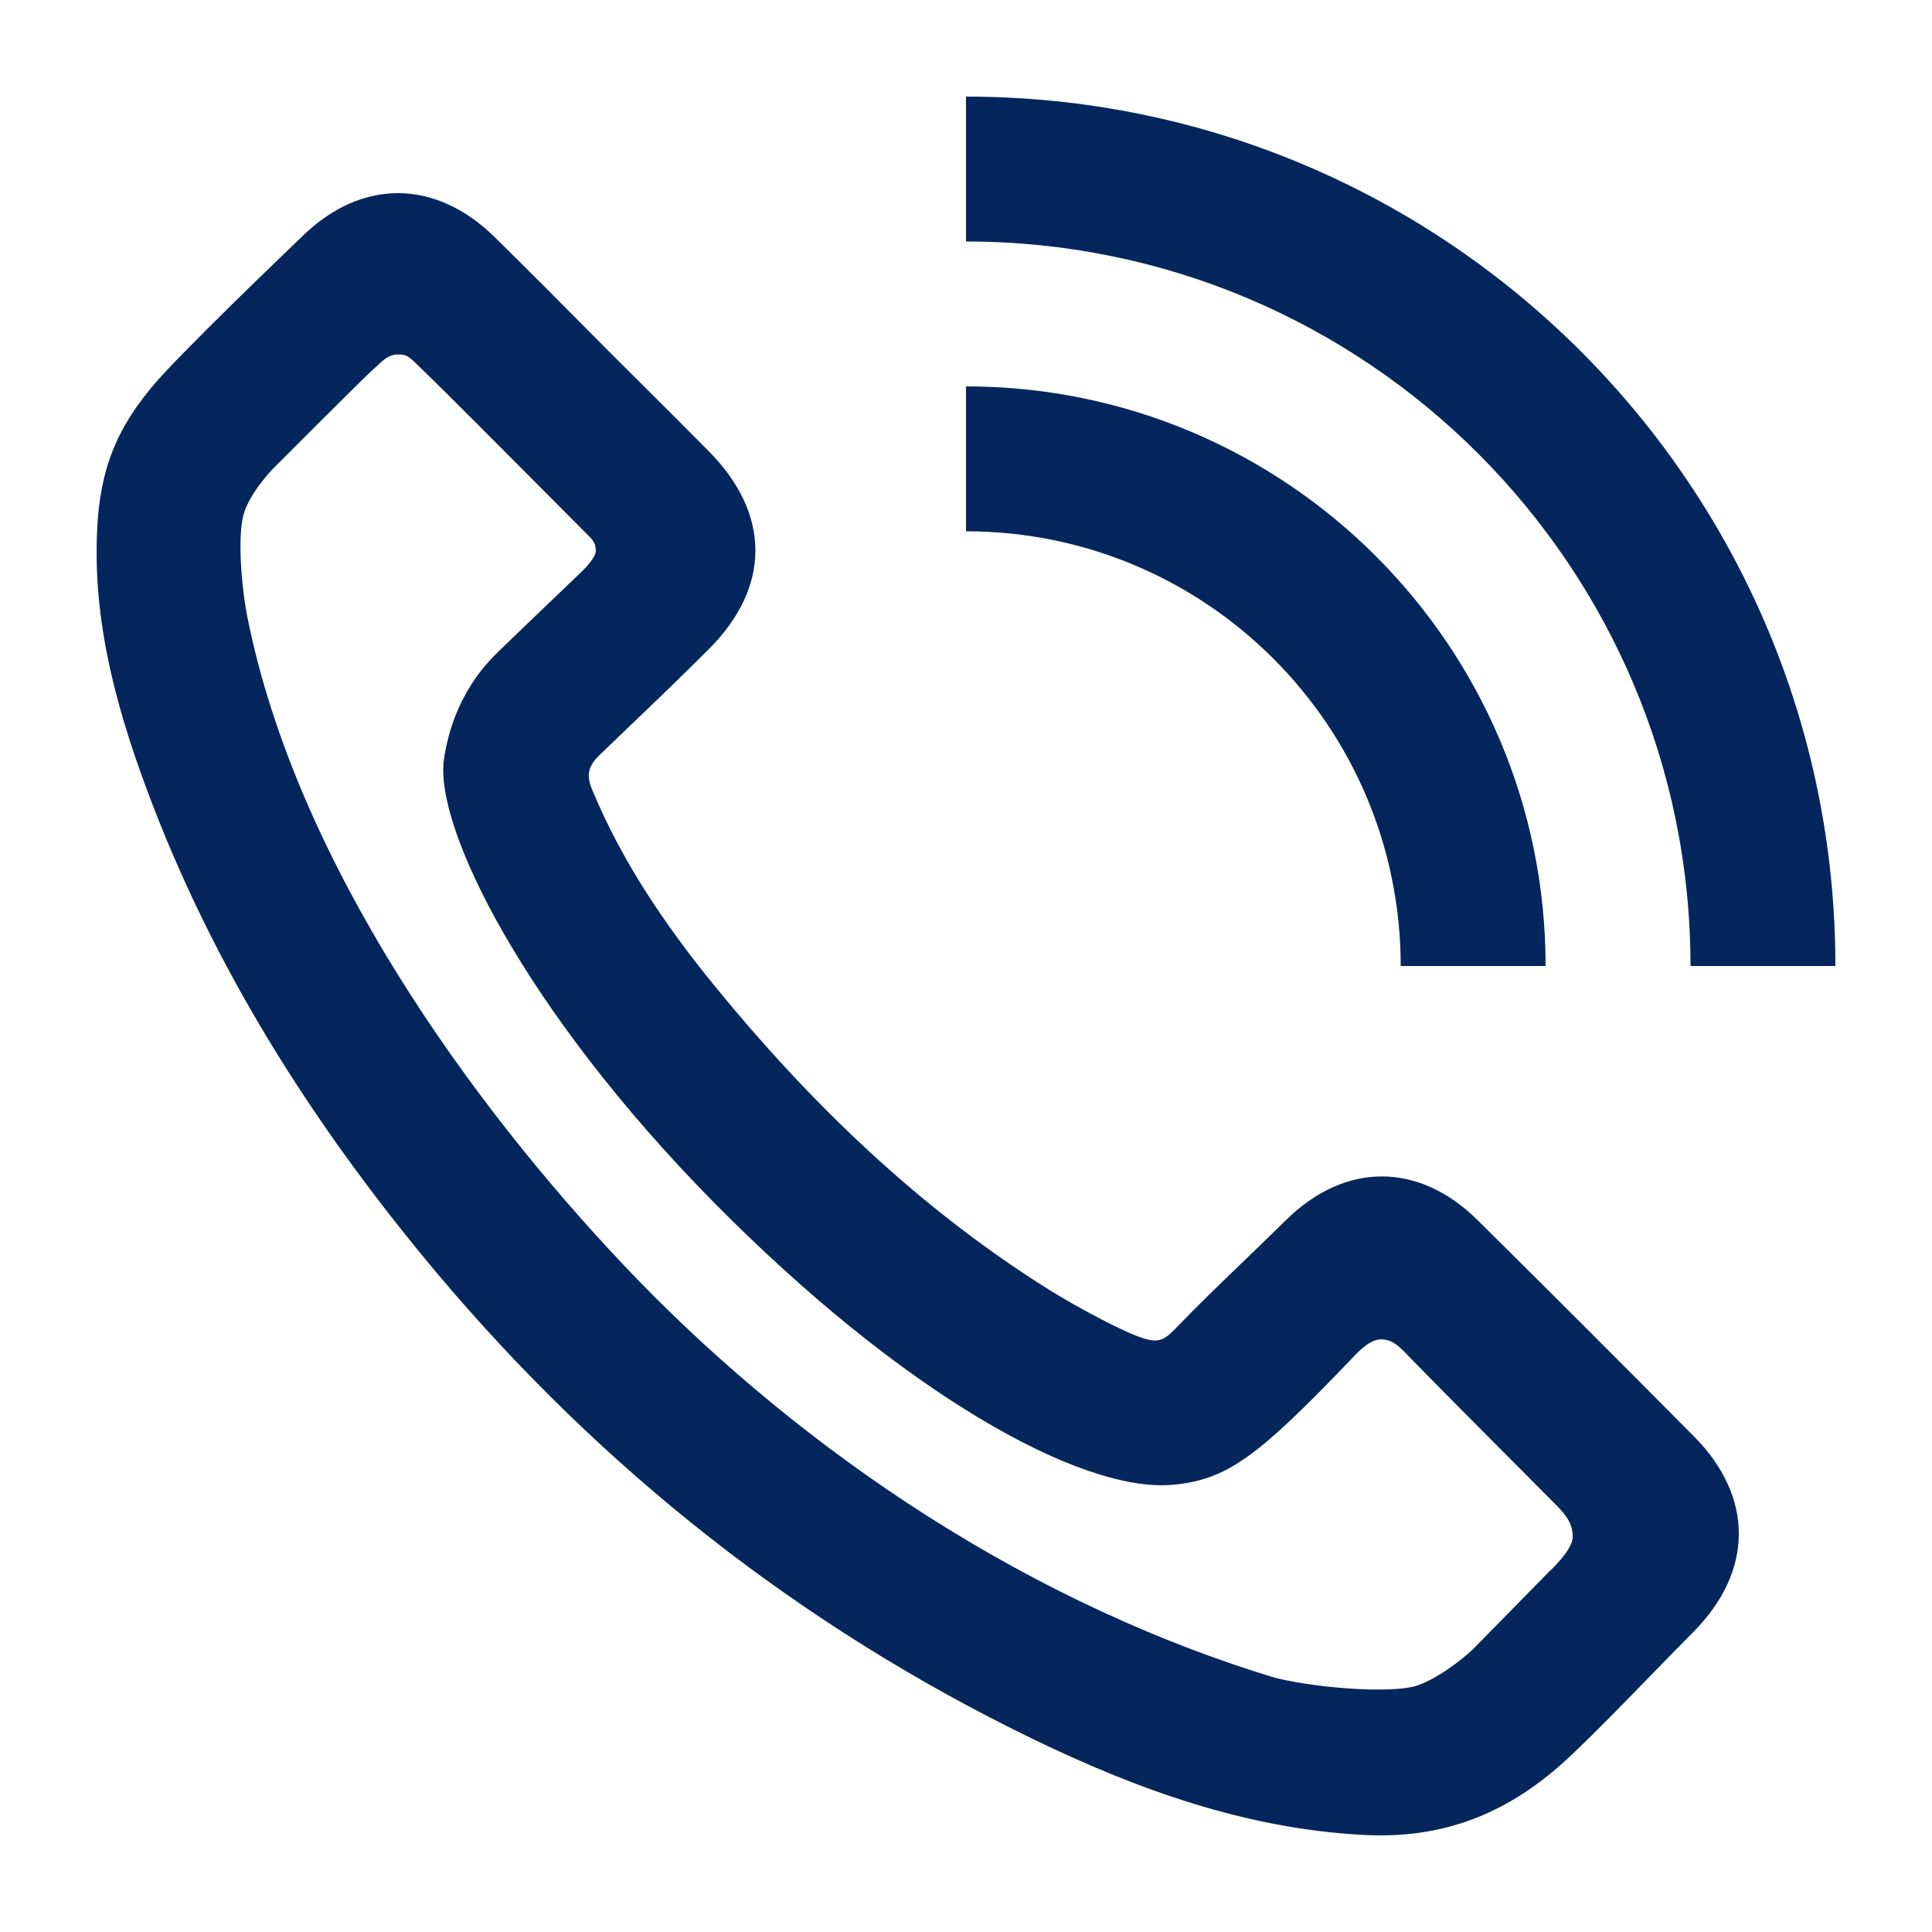
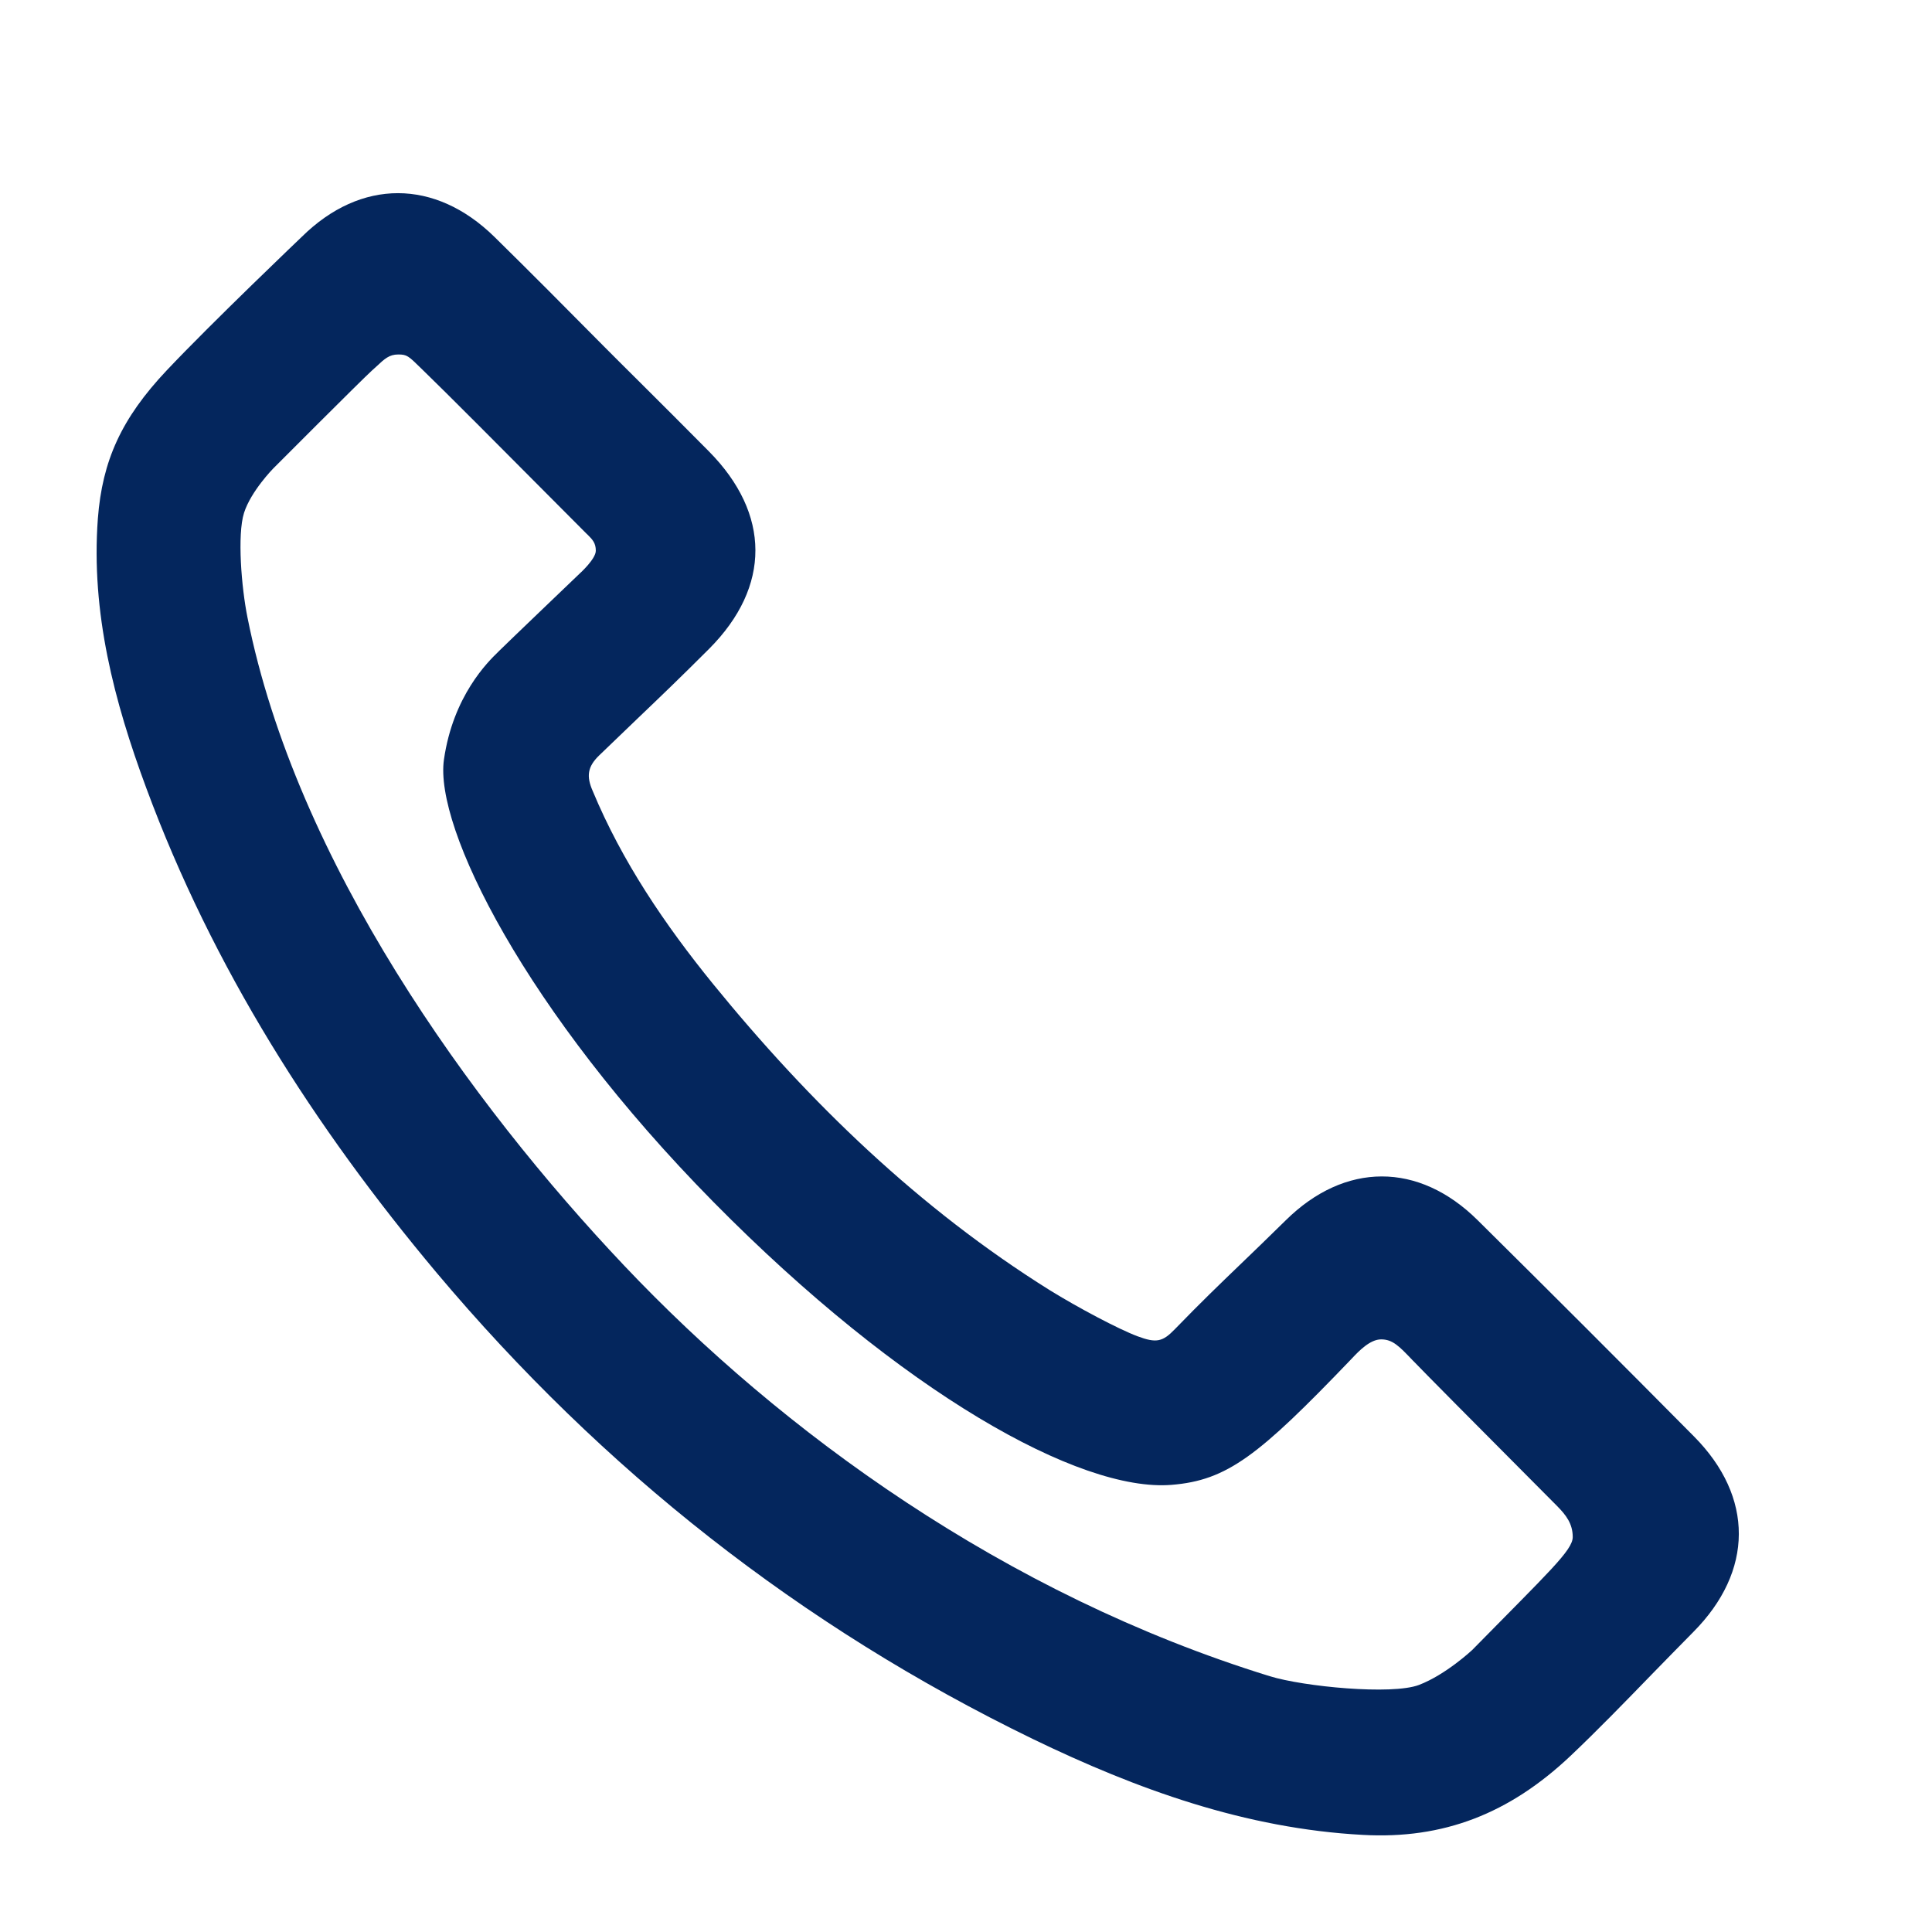
<svg xmlns="http://www.w3.org/2000/svg" width="23" height="23" viewBox="0 0 23 23" fill="none">
-   <path d="M21.85 11.5C21.85 5.784 17.216 1.15 11.5 1.15V2.875C16.264 2.875 20.125 6.737 20.125 11.5H21.85Z" fill="#04265D" />
-   <path fill-rule="evenodd" clip-rule="evenodd" d="M1.165 6.174C1.082 7.295 1.359 8.35 1.742 9.383C2.533 11.52 3.738 13.411 5.198 15.152C7.173 17.5 9.531 19.36 12.293 20.701C13.537 21.303 14.826 21.769 16.225 21.844C17.183 21.897 17.968 21.592 18.697 20.903C19.014 20.603 19.34 20.267 19.666 19.931C19.83 19.763 19.994 19.595 20.157 19.43C20.878 18.705 20.882 17.821 20.166 17.1C19.312 16.238 18.455 15.381 17.593 14.528C16.889 13.829 16.009 13.833 15.306 14.528C15.092 14.739 14.922 14.902 14.762 15.056C14.521 15.288 14.301 15.499 13.986 15.824C13.841 15.974 13.767 15.992 13.542 15.908C13.317 15.824 12.829 15.565 12.495 15.358C10.943 14.387 9.641 13.129 8.488 11.713C7.917 11.01 7.406 10.258 7.055 9.414C6.98 9.242 6.993 9.128 7.134 8.992C7.313 8.819 7.459 8.679 7.595 8.549C7.866 8.29 8.093 8.073 8.444 7.722C9.179 6.983 9.174 6.117 8.44 5.374C8.161 5.092 7.881 4.813 7.601 4.534L7.599 4.532C7.459 4.393 7.32 4.255 7.182 4.116C6.751 3.681 6.32 3.246 5.885 2.819C5.181 2.129 4.297 2.124 3.593 2.819C3.593 2.819 2.522 3.84 1.983 4.411C1.445 4.982 1.218 5.484 1.165 6.174ZM5.012 4.384C4.862 4.237 4.845 4.22 4.741 4.22C4.634 4.22 4.579 4.271 4.481 4.363C4.465 4.378 4.448 4.394 4.429 4.41C4.295 4.532 3.253 5.577 3.253 5.577C3.253 5.577 2.988 5.846 2.905 6.106C2.823 6.367 2.874 6.993 2.946 7.35C3.527 10.262 5.597 13.131 7.433 15.069C9.298 17.039 11.956 18.979 15.117 19.955C15.519 20.079 16.569 20.181 16.892 20.059C17.214 19.936 17.526 19.643 17.526 19.643L18.436 18.716C18.436 18.716 18.723 18.456 18.723 18.298C18.723 18.139 18.643 18.036 18.535 17.927C17.507 16.895 16.941 16.323 16.836 16.213L16.817 16.194C16.656 16.025 16.579 15.945 16.442 15.945C16.31 15.945 16.178 16.083 16.095 16.171L16.076 16.191C14.986 17.327 14.612 17.624 13.945 17.677C12.854 17.764 10.736 16.583 8.493 14.309C6.25 12.034 5.169 9.85 5.285 9.043C5.394 8.282 5.812 7.876 5.928 7.763L5.945 7.746C6.027 7.664 6.903 6.826 6.903 6.826C6.903 6.826 7.093 6.655 7.093 6.556C7.093 6.464 7.053 6.423 6.996 6.366L6.982 6.353C5.89 5.254 5.266 4.63 5.111 4.481C5.072 4.443 5.04 4.411 5.012 4.384Z" fill="#04265D" />
-   <path d="M11.5 4.6C15.311 4.6 18.4 7.689 18.4 11.5H16.675C16.675 8.642 14.358 6.325 11.5 6.325V4.6Z" fill="#04265D" />
+   <path fill-rule="evenodd" clip-rule="evenodd" d="M1.165 6.174C1.082 7.295 1.359 8.35 1.742 9.383C2.533 11.52 3.738 13.411 5.198 15.152C7.173 17.5 9.531 19.36 12.293 20.701C13.537 21.303 14.826 21.769 16.225 21.844C17.183 21.897 17.968 21.592 18.697 20.903C19.014 20.603 19.34 20.267 19.666 19.931C19.83 19.763 19.994 19.595 20.157 19.43C20.878 18.705 20.882 17.821 20.166 17.1C19.312 16.238 18.455 15.381 17.593 14.528C16.889 13.829 16.009 13.833 15.306 14.528C15.092 14.739 14.922 14.902 14.762 15.056C14.521 15.288 14.301 15.499 13.986 15.824C13.841 15.974 13.767 15.992 13.542 15.908C13.317 15.824 12.829 15.565 12.495 15.358C10.943 14.387 9.641 13.129 8.488 11.713C7.917 11.01 7.406 10.258 7.055 9.414C6.98 9.242 6.993 9.128 7.134 8.992C7.313 8.819 7.459 8.679 7.595 8.549C7.866 8.29 8.093 8.073 8.444 7.722C9.179 6.983 9.174 6.117 8.44 5.374C8.161 5.092 7.881 4.813 7.601 4.534L7.599 4.532C7.459 4.393 7.32 4.255 7.182 4.116C6.751 3.681 6.32 3.246 5.885 2.819C5.181 2.129 4.297 2.124 3.593 2.819C3.593 2.819 2.522 3.84 1.983 4.411C1.445 4.982 1.218 5.484 1.165 6.174ZM5.012 4.384C4.862 4.237 4.845 4.22 4.741 4.22C4.634 4.22 4.579 4.271 4.481 4.363C4.465 4.378 4.448 4.394 4.429 4.41C4.295 4.532 3.253 5.577 3.253 5.577C3.253 5.577 2.988 5.846 2.905 6.106C2.823 6.367 2.874 6.993 2.946 7.35C3.527 10.262 5.597 13.131 7.433 15.069C9.298 17.039 11.956 18.979 15.117 19.955C15.519 20.079 16.569 20.181 16.892 20.059C17.214 19.936 17.526 19.643 17.526 19.643C18.436 18.716 18.723 18.456 18.723 18.298C18.723 18.139 18.643 18.036 18.535 17.927C17.507 16.895 16.941 16.323 16.836 16.213L16.817 16.194C16.656 16.025 16.579 15.945 16.442 15.945C16.31 15.945 16.178 16.083 16.095 16.171L16.076 16.191C14.986 17.327 14.612 17.624 13.945 17.677C12.854 17.764 10.736 16.583 8.493 14.309C6.25 12.034 5.169 9.85 5.285 9.043C5.394 8.282 5.812 7.876 5.928 7.763L5.945 7.746C6.027 7.664 6.903 6.826 6.903 6.826C6.903 6.826 7.093 6.655 7.093 6.556C7.093 6.464 7.053 6.423 6.996 6.366L6.982 6.353C5.89 5.254 5.266 4.63 5.111 4.481C5.072 4.443 5.04 4.411 5.012 4.384Z" fill="#04265D" />
</svg>